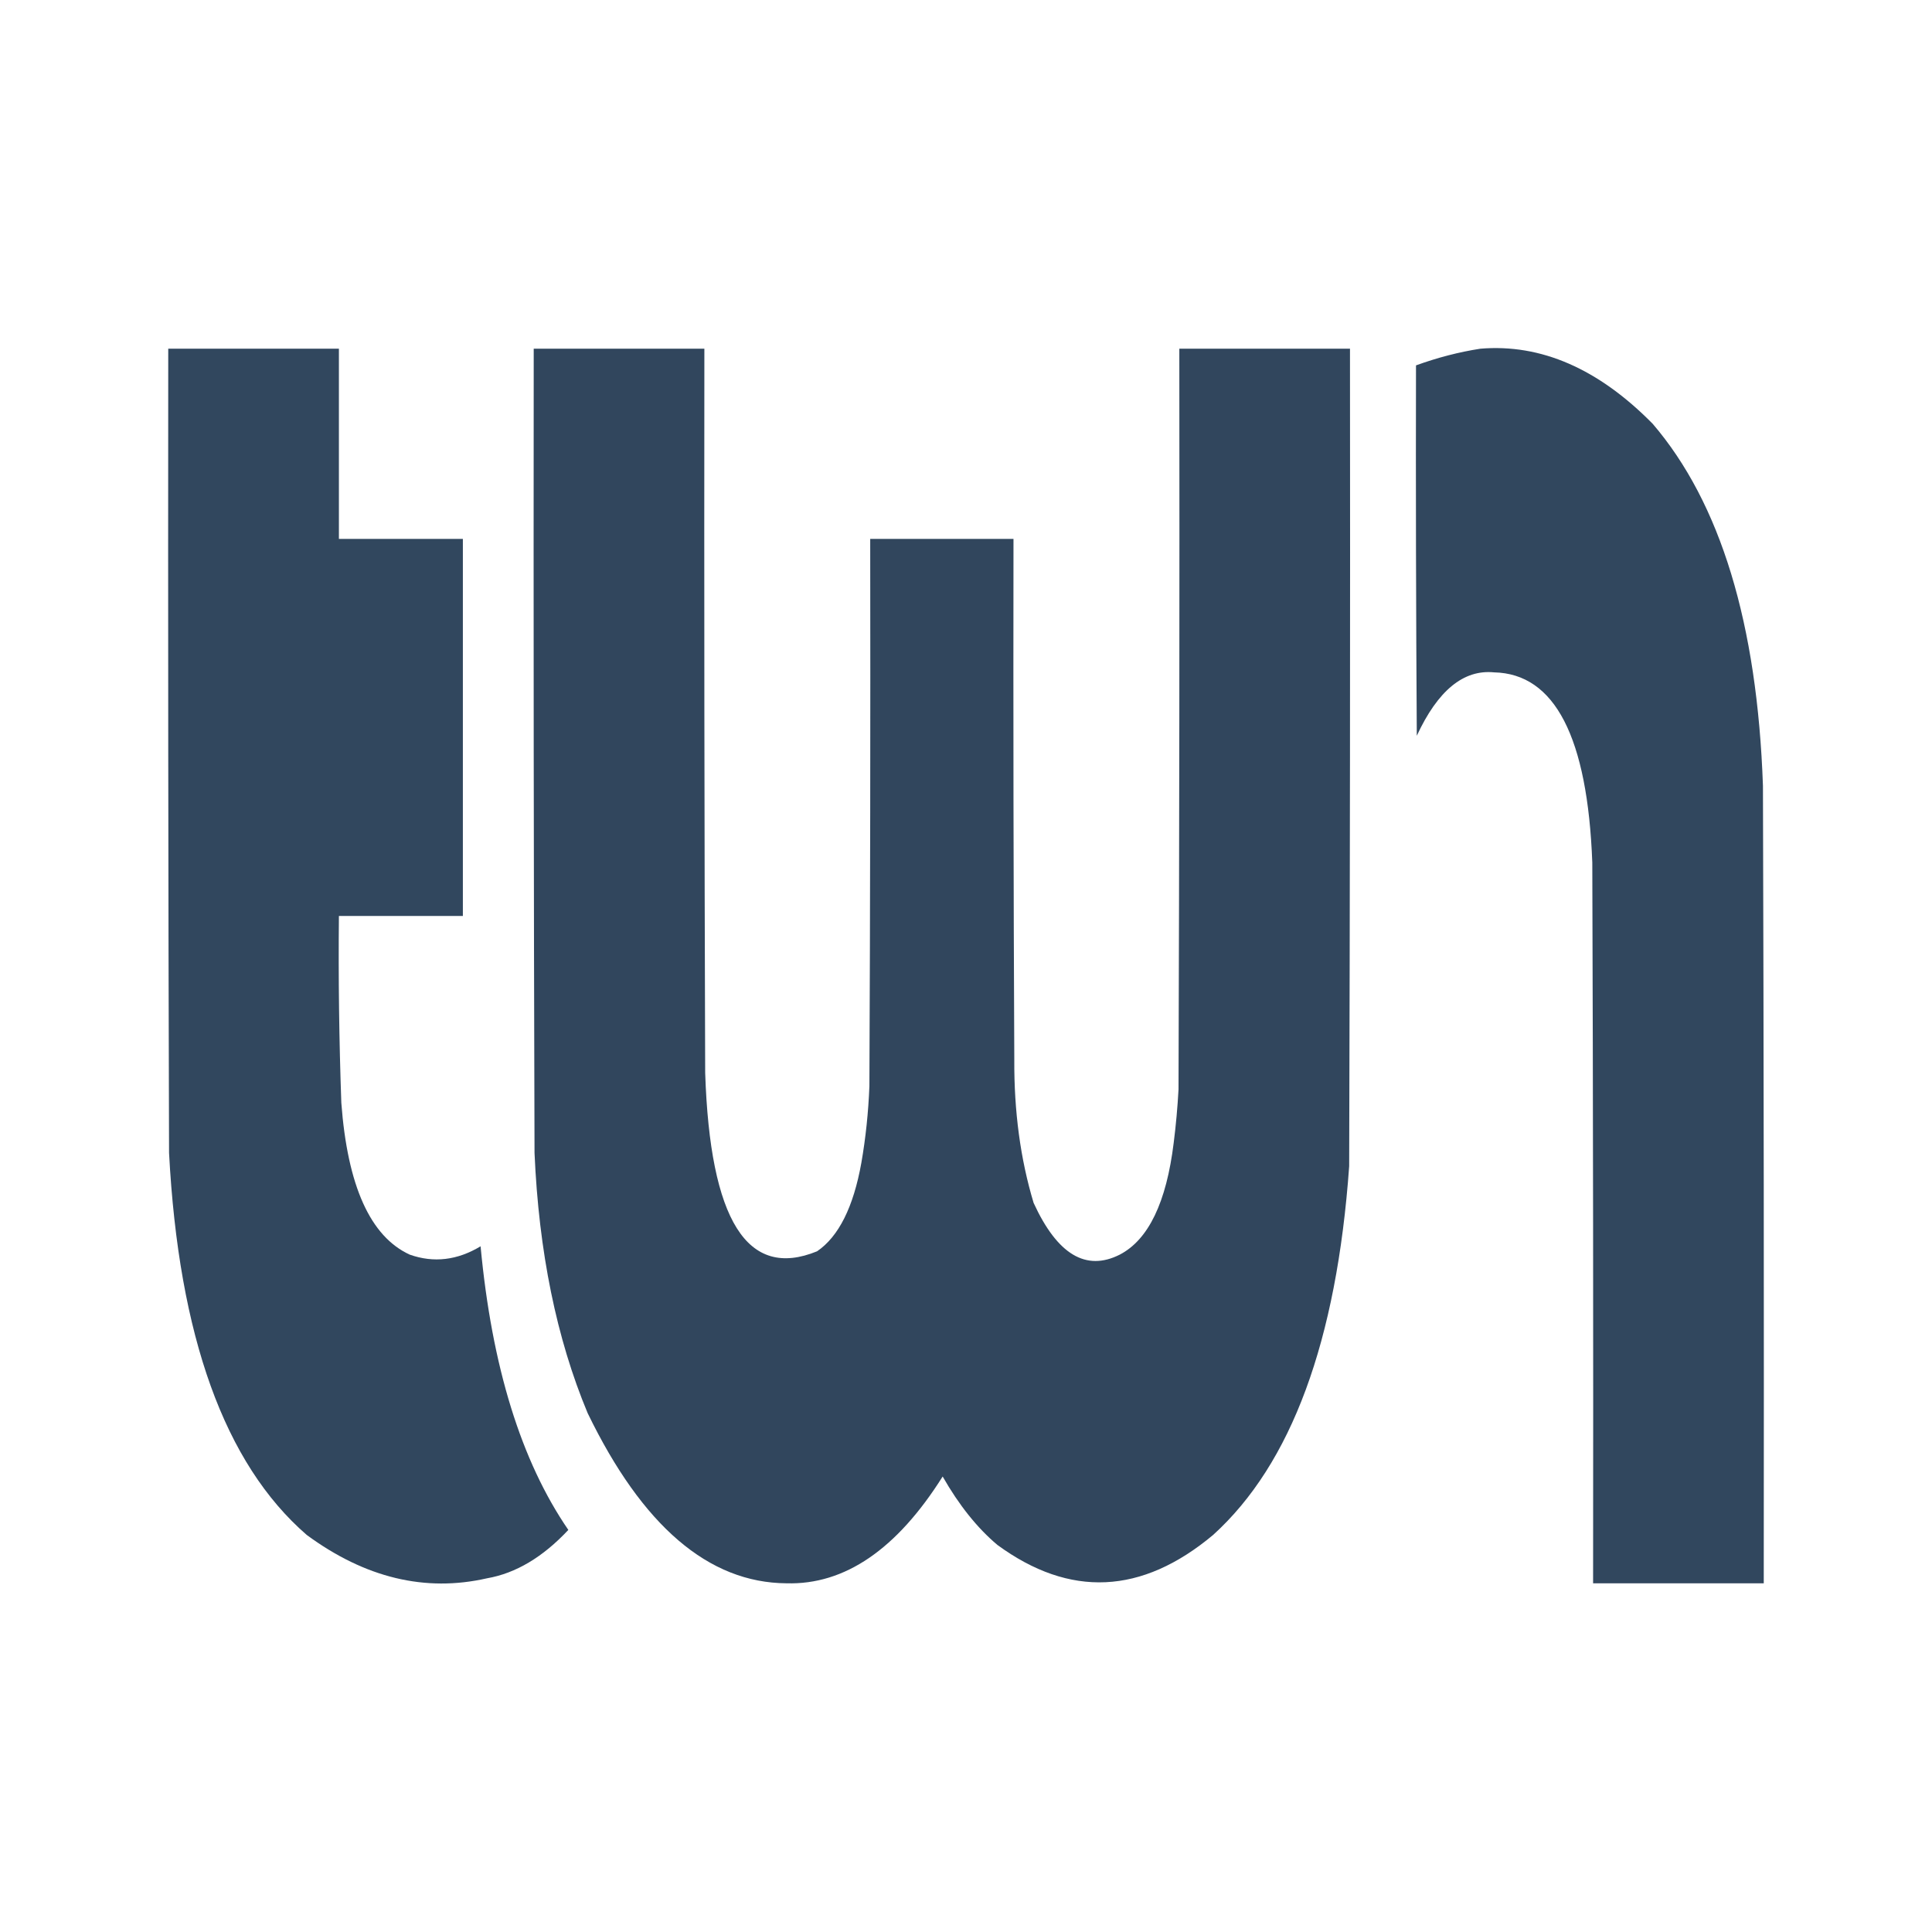
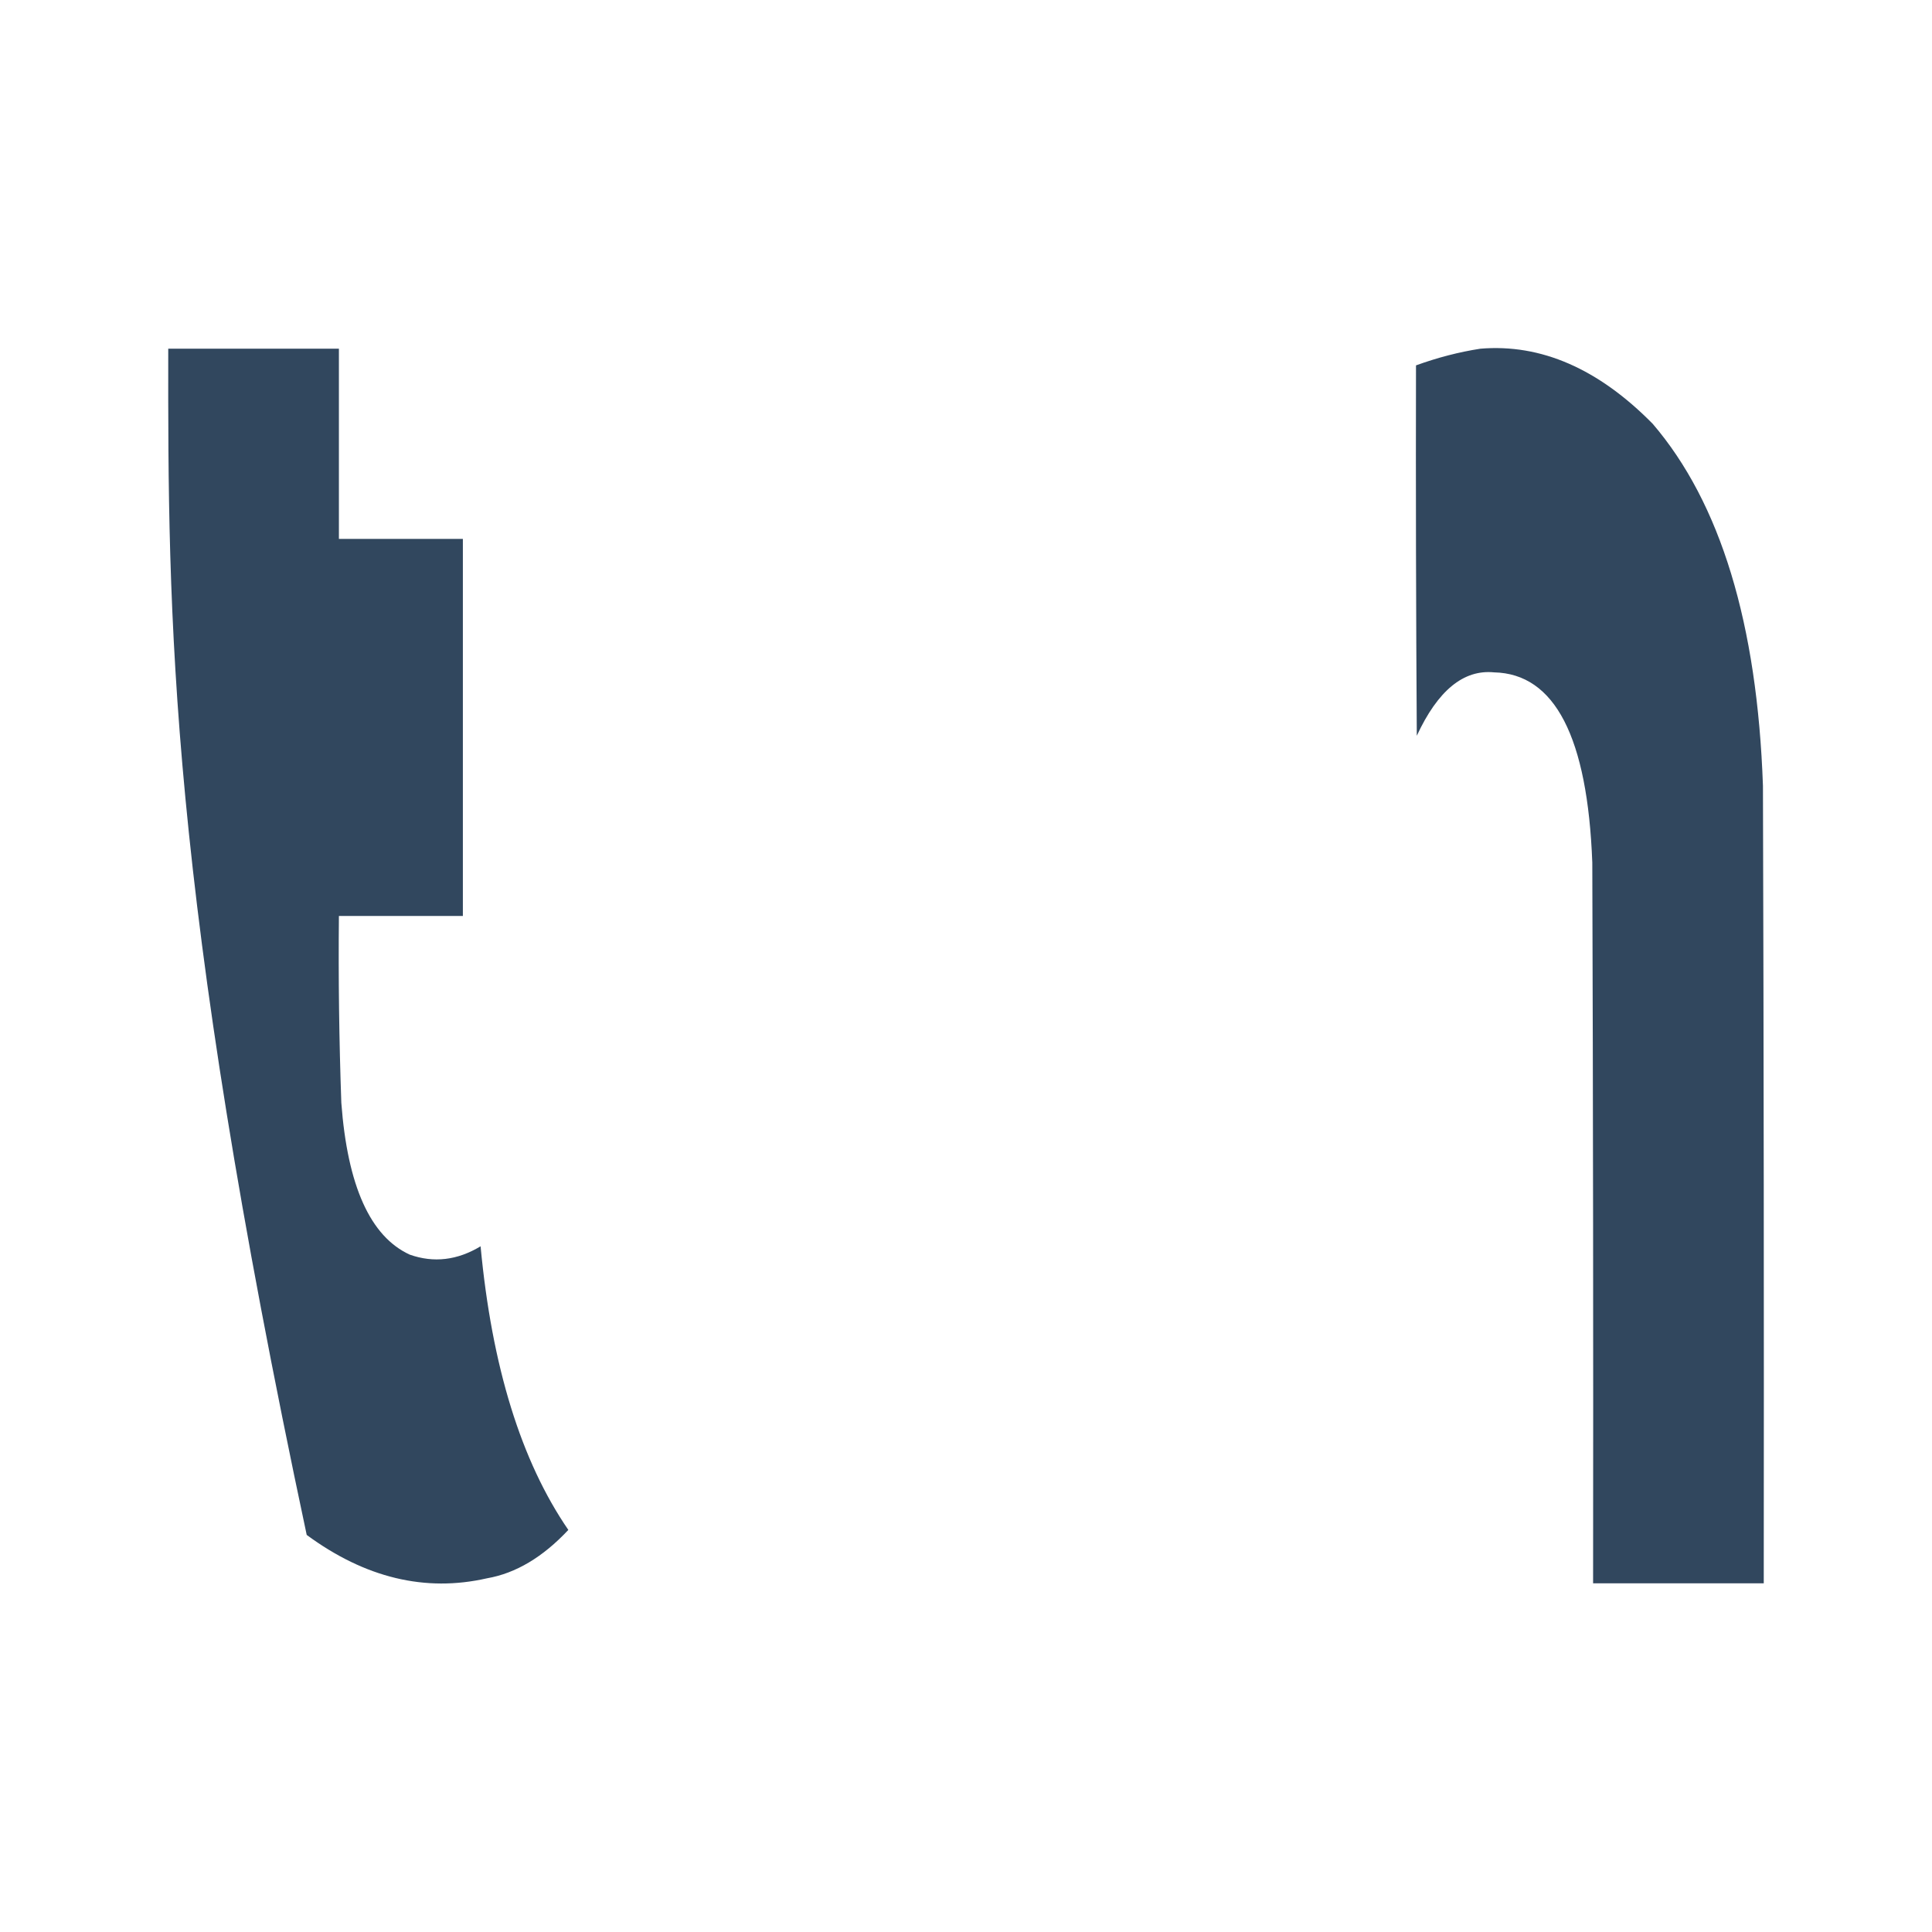
<svg xmlns="http://www.w3.org/2000/svg" xmlns:xlink="http://www.w3.org/1999/xlink" width="700px" height="700px" viewBox="0 0 700 700" version="1.1">
  <defs>
    <filter id="alpha" filterUnits="objectBoundingBox" x="0%" y="0%" width="100%" height="100%">
      <feColorMatrix type="matrix" in="SourceGraphic" values="0 0 0 0 1 0 0 0 0 1 0 0 0 0 1 0 0 0 1 0" />
    </filter>
    <mask id="mask0">
      <g filter="url(#alpha)">
        <rect x="0" y="0" width="700" height="700" style="fill:rgb(0%,0%,0%);fill-opacity:0.988;stroke:none;" />
      </g>
    </mask>
    <clipPath id="clip1">
      <rect x="0" y="0" width="700" height="700" />
    </clipPath>
    <g id="surface5" clip-path="url(#clip1)">
-       <path style=" stroke:none;fill-rule:evenodd;fill:rgb(18.431%,27.059%,36.078%);fill-opacity:1;" d="M 60.957 126.34 C 81.57 126.34 102.18 126.34 122.793 126.34 C 122.793 149.309 122.793 172.281 122.793 195.25 C 137.766 195.25 152.734 195.25 167.707 195.25 C 167.707 240.789 167.707 286.328 167.707 331.867 C 152.734 331.867 137.766 331.867 122.793 331.867 C 122.574 354.473 122.867 377.039 123.668 399.566 C 125.914 429.691 134.18 448.023 148.457 454.578 C 157.141 457.645 165.695 456.637 174.125 451.555 C 178.203 495.113 188.797 529.371 205.918 554.316 C 196.676 564.195 186.855 570.039 176.457 571.848 C 154.078 576.949 132.301 571.707 111.125 556.133 C 81.379 530.34 64.754 484.195 61.25 417.703 C 60.957 320.582 60.859 223.461 60.957 126.34 Z M 60.957 126.34 " />
+       <path style=" stroke:none;fill-rule:evenodd;fill:rgb(18.431%,27.059%,36.078%);fill-opacity:1;" d="M 60.957 126.34 C 81.57 126.34 102.18 126.34 122.793 126.34 C 122.793 149.309 122.793 172.281 122.793 195.25 C 137.766 195.25 152.734 195.25 167.707 195.25 C 167.707 240.789 167.707 286.328 167.707 331.867 C 152.734 331.867 137.766 331.867 122.793 331.867 C 122.574 354.473 122.867 377.039 123.668 399.566 C 125.914 429.691 134.18 448.023 148.457 454.578 C 157.141 457.645 165.695 456.637 174.125 451.555 C 178.203 495.113 188.797 529.371 205.918 554.316 C 196.676 564.195 186.855 570.039 176.457 571.848 C 154.078 576.949 132.301 571.707 111.125 556.133 C 60.957 320.582 60.859 223.461 60.957 126.34 Z M 60.957 126.34 " />
    </g>
    <mask id="mask1">
      <g filter="url(#alpha)">
-         <rect x="0" y="0" width="700" height="700" style="fill:rgb(0%,0%,0%);fill-opacity:0.992;stroke:none;" />
-       </g>
+         </g>
    </mask>
    <clipPath id="clip2">
      <rect x="0" y="0" width="700" height="700" />
    </clipPath>
    <g id="surface8" clip-path="url(#clip2)">
-       <path style=" stroke:none;fill-rule:evenodd;fill:rgb(18.431%,27.059%,36.078%);fill-opacity:1;" d="M 193.375 126.34 C 213.984 126.34 234.598 126.34 255.207 126.34 C 255.109 213.789 255.207 301.238 255.5 388.688 C 257.242 442.16 270.758 463.719 296.043 453.367 C 303.863 448.039 309.211 437.359 312.082 421.328 C 313.652 412.332 314.625 403.062 315 393.523 C 315.293 327.434 315.391 261.344 315.293 195.25 C 332.598 195.25 349.902 195.25 367.207 195.25 C 367.109 258.117 367.207 320.984 367.5 383.852 C 367.387 402.66 369.719 419.988 374.5 435.836 C 383.07 454.512 393.473 460.758 405.707 454.578 C 416.09 449.18 422.605 435.68 425.25 414.074 C 426.059 407.715 426.641 401.27 427 394.73 C 427.293 305.27 427.391 215.805 427.293 126.34 C 447.902 126.34 468.516 126.34 489.125 126.34 C 489.223 225.074 489.125 323.805 488.832 422.539 C 484.32 485.902 467.891 530.434 439.543 556.133 C 413.691 577.766 387.633 578.977 361.375 559.758 C 354.086 553.625 347.477 545.363 341.543 534.973 C 324.922 561.367 306.062 574.262 284.957 573.66 C 256.746 573.469 232.734 552.914 212.918 512.004 C 201.629 484.977 195.215 453.543 193.668 417.703 C 193.375 320.582 193.277 223.461 193.375 126.34 Z M 193.375 126.34 " />
-     </g>
+       </g>
    <mask id="mask2">
      <g filter="url(#alpha)">
        <rect x="0" y="0" width="700" height="700" style="fill:rgb(0%,0%,0%);fill-opacity:0.988;stroke:none;" />
      </g>
    </mask>
    <clipPath id="clip3">
      <rect x="0" y="0" width="700" height="700" />
    </clipPath>
    <g id="surface11" clip-path="url(#clip3)">
      <path style=" stroke:none;fill-rule:evenodd;fill:rgb(18.431%,27.059%,36.078%);fill-opacity:1;" d="M 536.375 126.34 C 558.316 124.512 579.121 133.578 598.793 153.539 C 623.375 182.246 636.691 225.969 638.75 284.715 C 639.043 381.031 639.141 477.344 639.043 573.66 C 618.434 573.66 597.816 573.66 577.207 573.66 C 577.305 486.613 577.207 399.566 576.918 312.523 C 575.203 267.059 563.344 244.09 541.332 243.609 C 530.27 242.516 520.938 250.172 513.332 266.582 C 513.043 221.852 512.945 177.117 513.043 132.383 C 520.852 129.555 528.629 127.539 536.375 126.34 Z M 536.375 126.34 " />
    </g>
  </defs>
  <g id="surface1">
    <use xlink:href="#surface5" mask="url(#mask0)" />
    <use xlink:href="#surface8" mask="url(#mask1)" />
    <use xlink:href="#surface11" mask="url(#mask2)" />
  </g>
</svg>